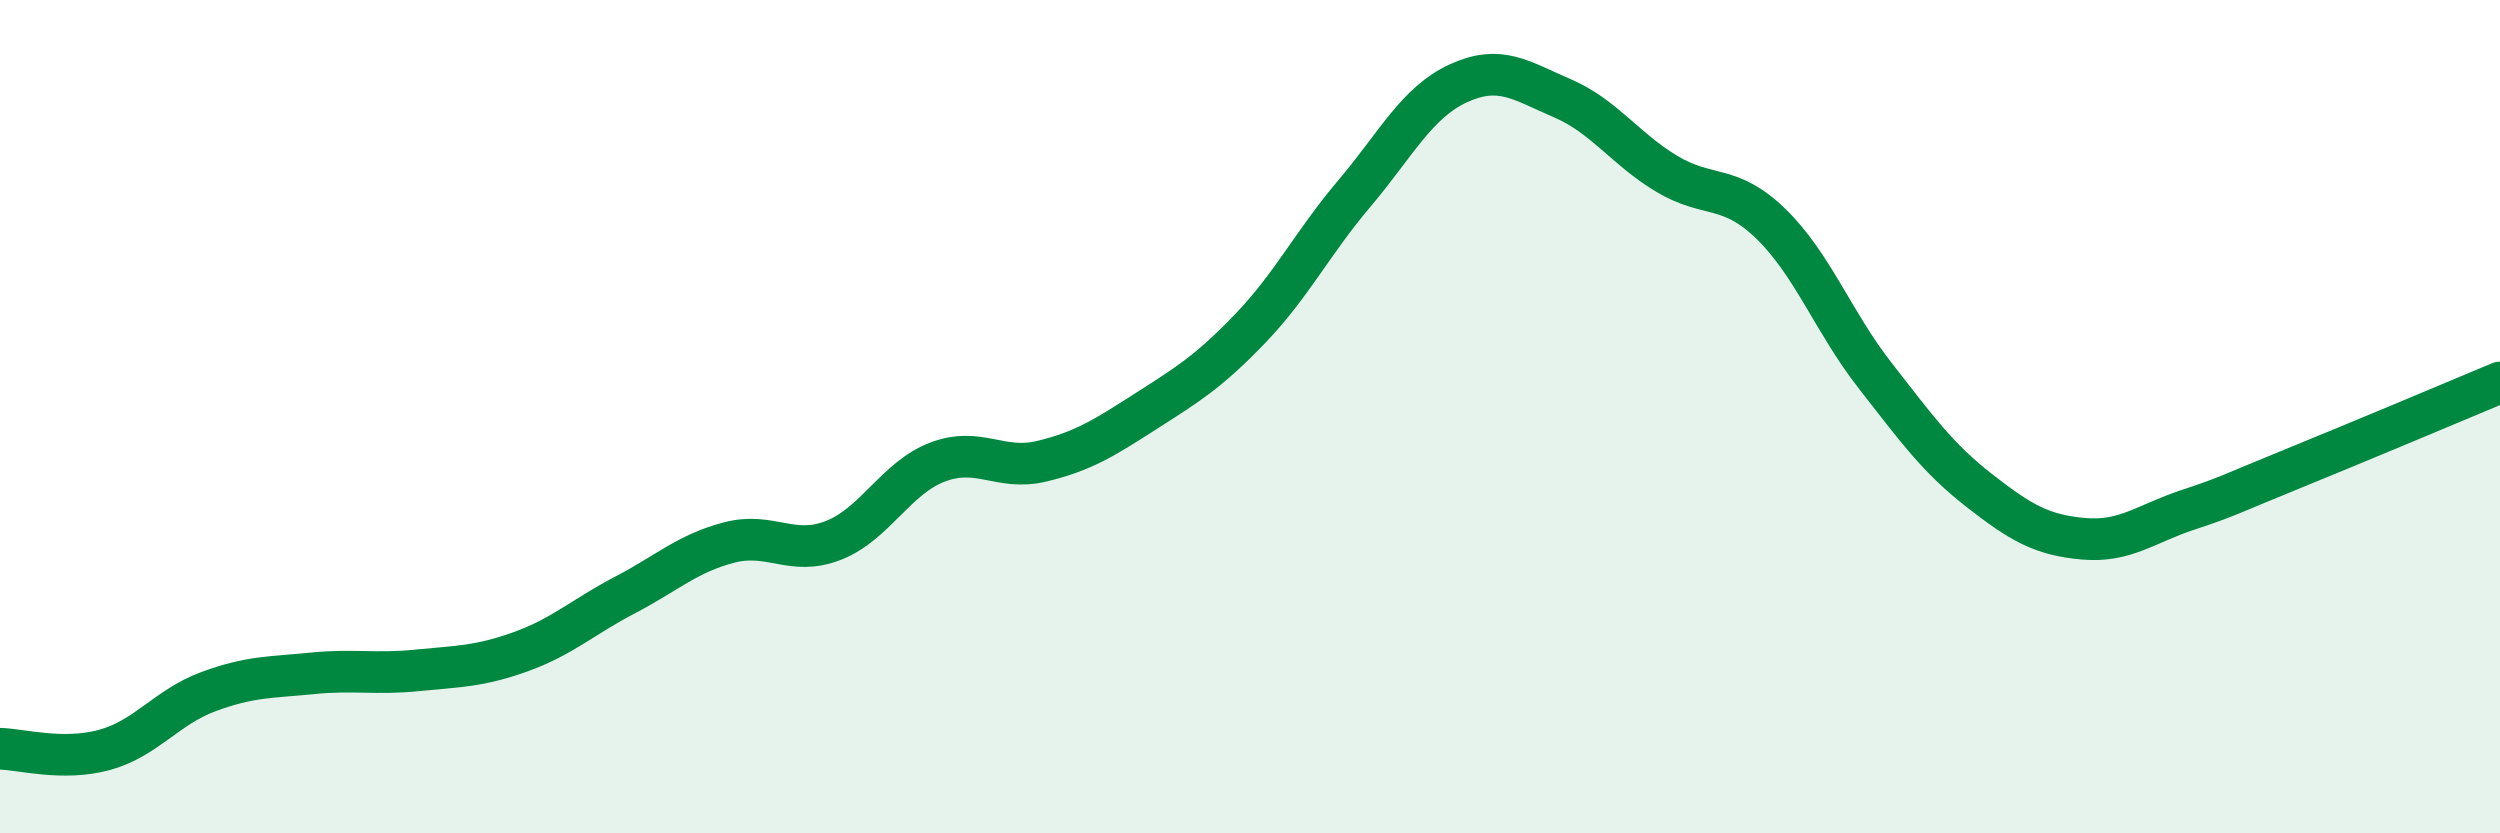
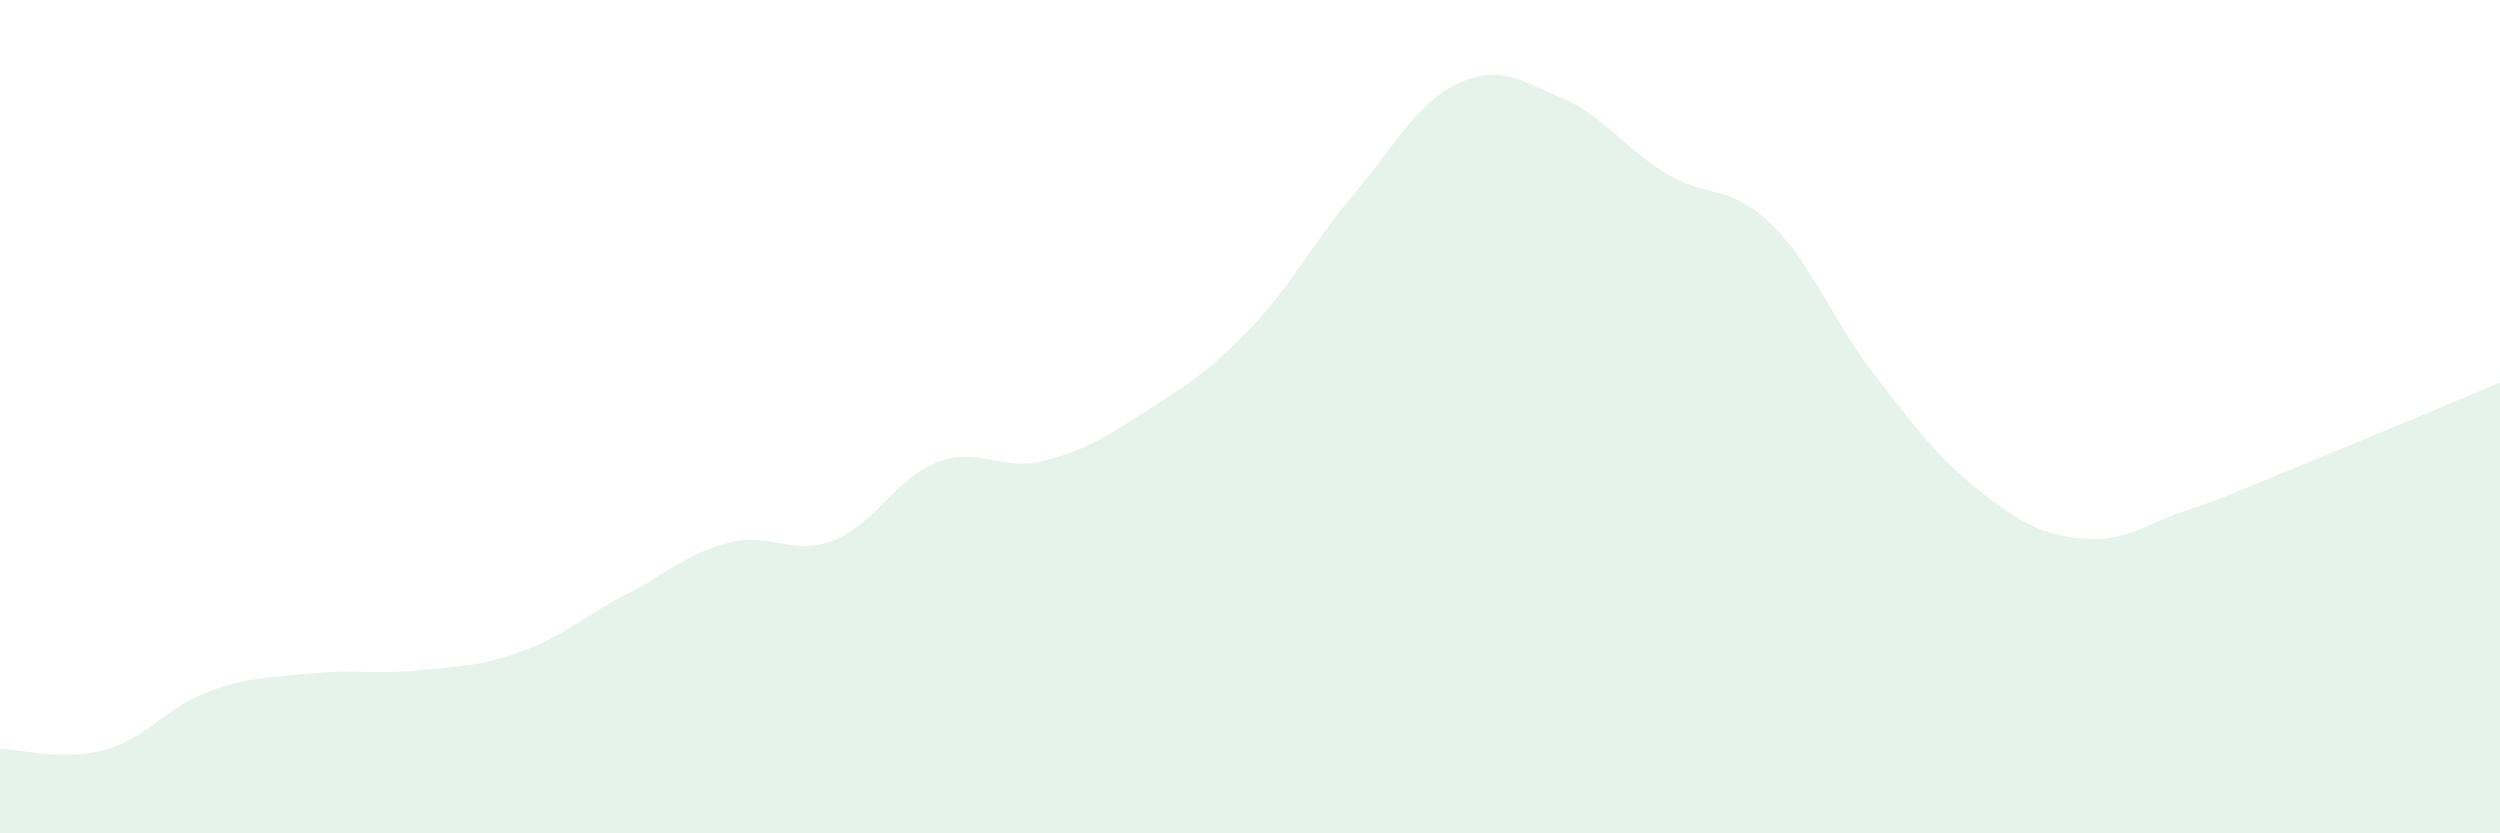
<svg xmlns="http://www.w3.org/2000/svg" width="60" height="20" viewBox="0 0 60 20">
  <path d="M 0,17.97 C 0.5,17.98 1.5,18.27 2.5,18 C 3.5,17.73 4,16.97 5,16.6 C 6,16.23 6.5,16.26 7.5,16.16 C 8.5,16.06 9,16.19 10,16.09 C 11,15.99 11.5,16 12.5,15.64 C 13.5,15.28 14,14.8 15,14.28 C 16,13.76 16.5,13.28 17.5,13.02 C 18.5,12.76 19,13.36 20,12.97 C 21,12.58 21.5,11.47 22.5,11.09 C 23.5,10.71 24,11.31 25,11.07 C 26,10.83 26.5,10.51 27.5,9.87 C 28.5,9.23 29,8.93 30,7.89 C 31,6.85 31.5,5.83 32.5,4.65 C 33.5,3.47 34,2.46 35,2 C 36,1.54 36.5,1.93 37.5,2.36 C 38.5,2.79 39,3.57 40,4.17 C 41,4.77 41.5,4.4 42.5,5.37 C 43.5,6.34 44,7.73 45,9.01 C 46,10.29 46.5,10.99 47.5,11.77 C 48.5,12.55 49,12.84 50,12.93 C 51,13.02 51.5,12.57 52.5,12.24 C 53.5,11.91 53.5,11.87 55,11.26 C 56.5,10.65 59,9.6 60,9.18L60 20L0 20Z" fill="#008740" opacity="0.1" stroke-linecap="round" stroke-linejoin="round" />
-   <path d="M 0,17.97 C 0.5,17.98 1.5,18.27 2.5,18 C 3.5,17.73 4,16.97 5,16.6 C 6,16.23 6.5,16.26 7.5,16.16 C 8.5,16.06 9,16.19 10,16.09 C 11,15.99 11.5,16 12.5,15.64 C 13.5,15.28 14,14.8 15,14.28 C 16,13.76 16.5,13.28 17.5,13.02 C 18.5,12.76 19,13.36 20,12.97 C 21,12.58 21.5,11.47 22.5,11.09 C 23.5,10.71 24,11.31 25,11.07 C 26,10.83 26.5,10.51 27.5,9.87 C 28.5,9.23 29,8.93 30,7.89 C 31,6.85 31.5,5.83 32.5,4.65 C 33.5,3.47 34,2.46 35,2 C 36,1.54 36.5,1.93 37.5,2.36 C 38.5,2.79 39,3.57 40,4.17 C 41,4.77 41.5,4.4 42.5,5.37 C 43.5,6.34 44,7.73 45,9.01 C 46,10.29 46.5,10.99 47.5,11.77 C 48.5,12.55 49,12.84 50,12.93 C 51,13.02 51.5,12.57 52.5,12.24 C 53.5,11.91 53.5,11.87 55,11.26 C 56.5,10.65 59,9.6 60,9.18" stroke="#008740" stroke-width="1" fill="none" stroke-linecap="round" stroke-linejoin="round" />
</svg>